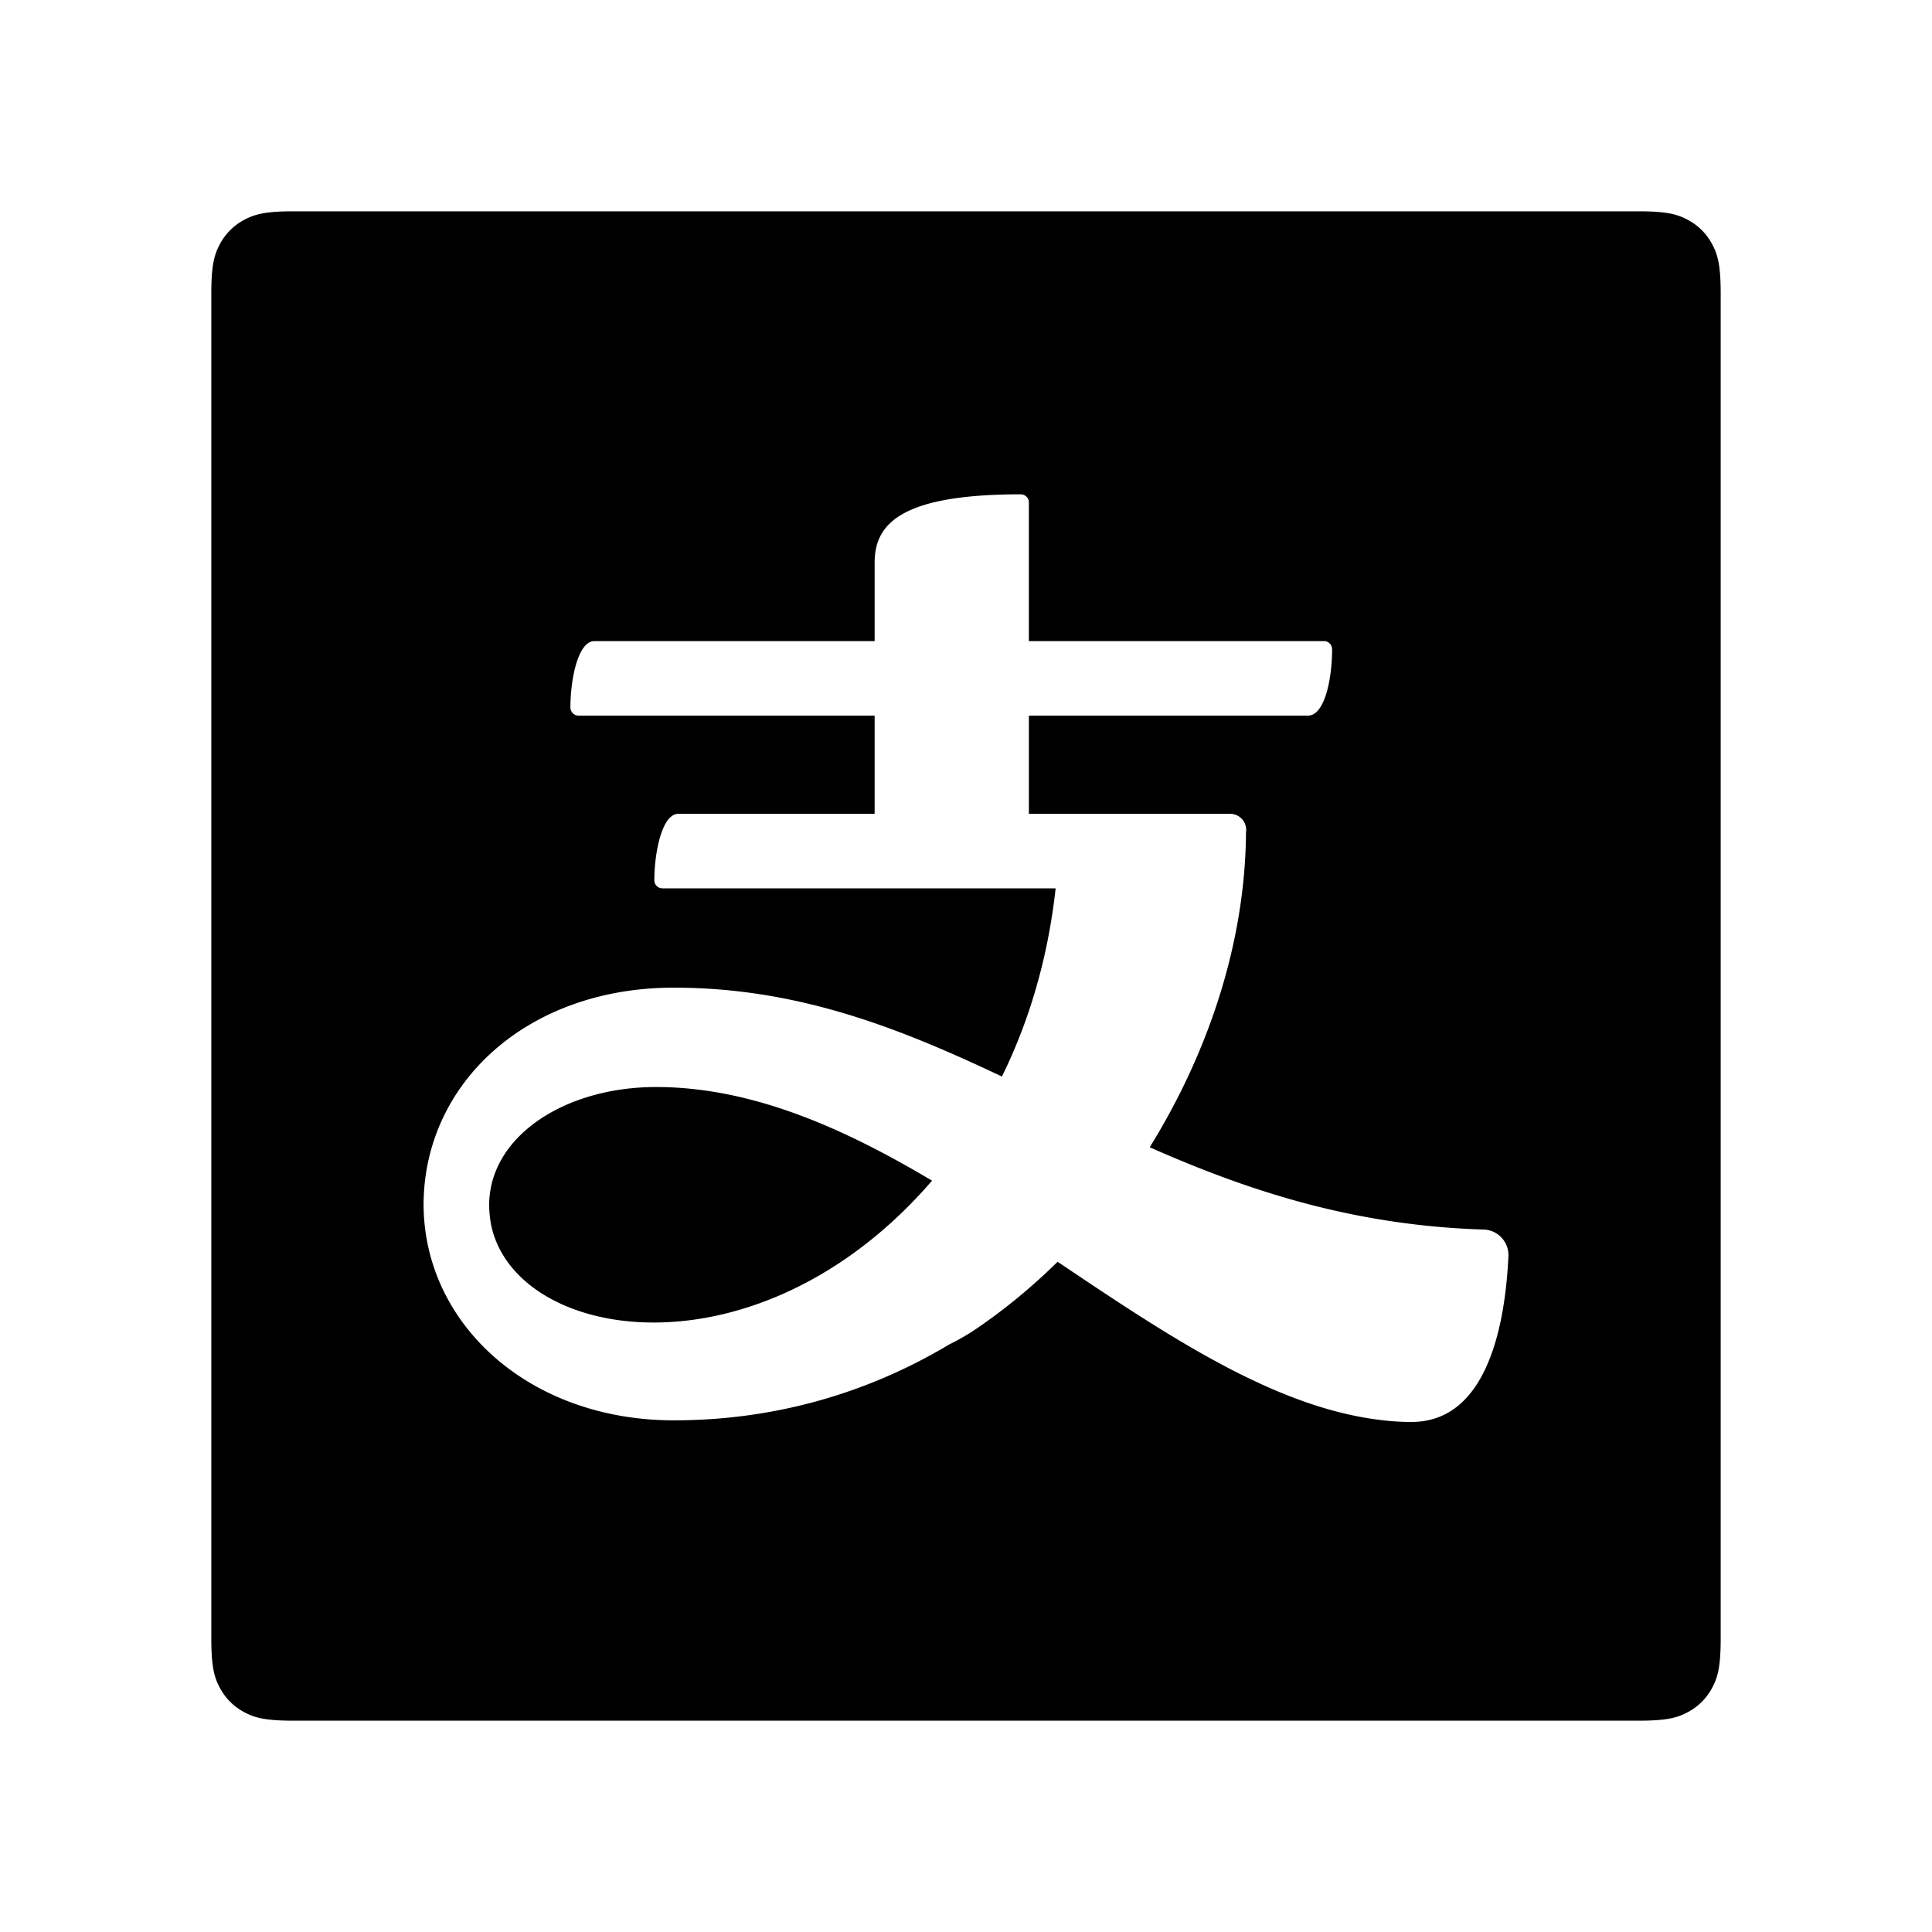
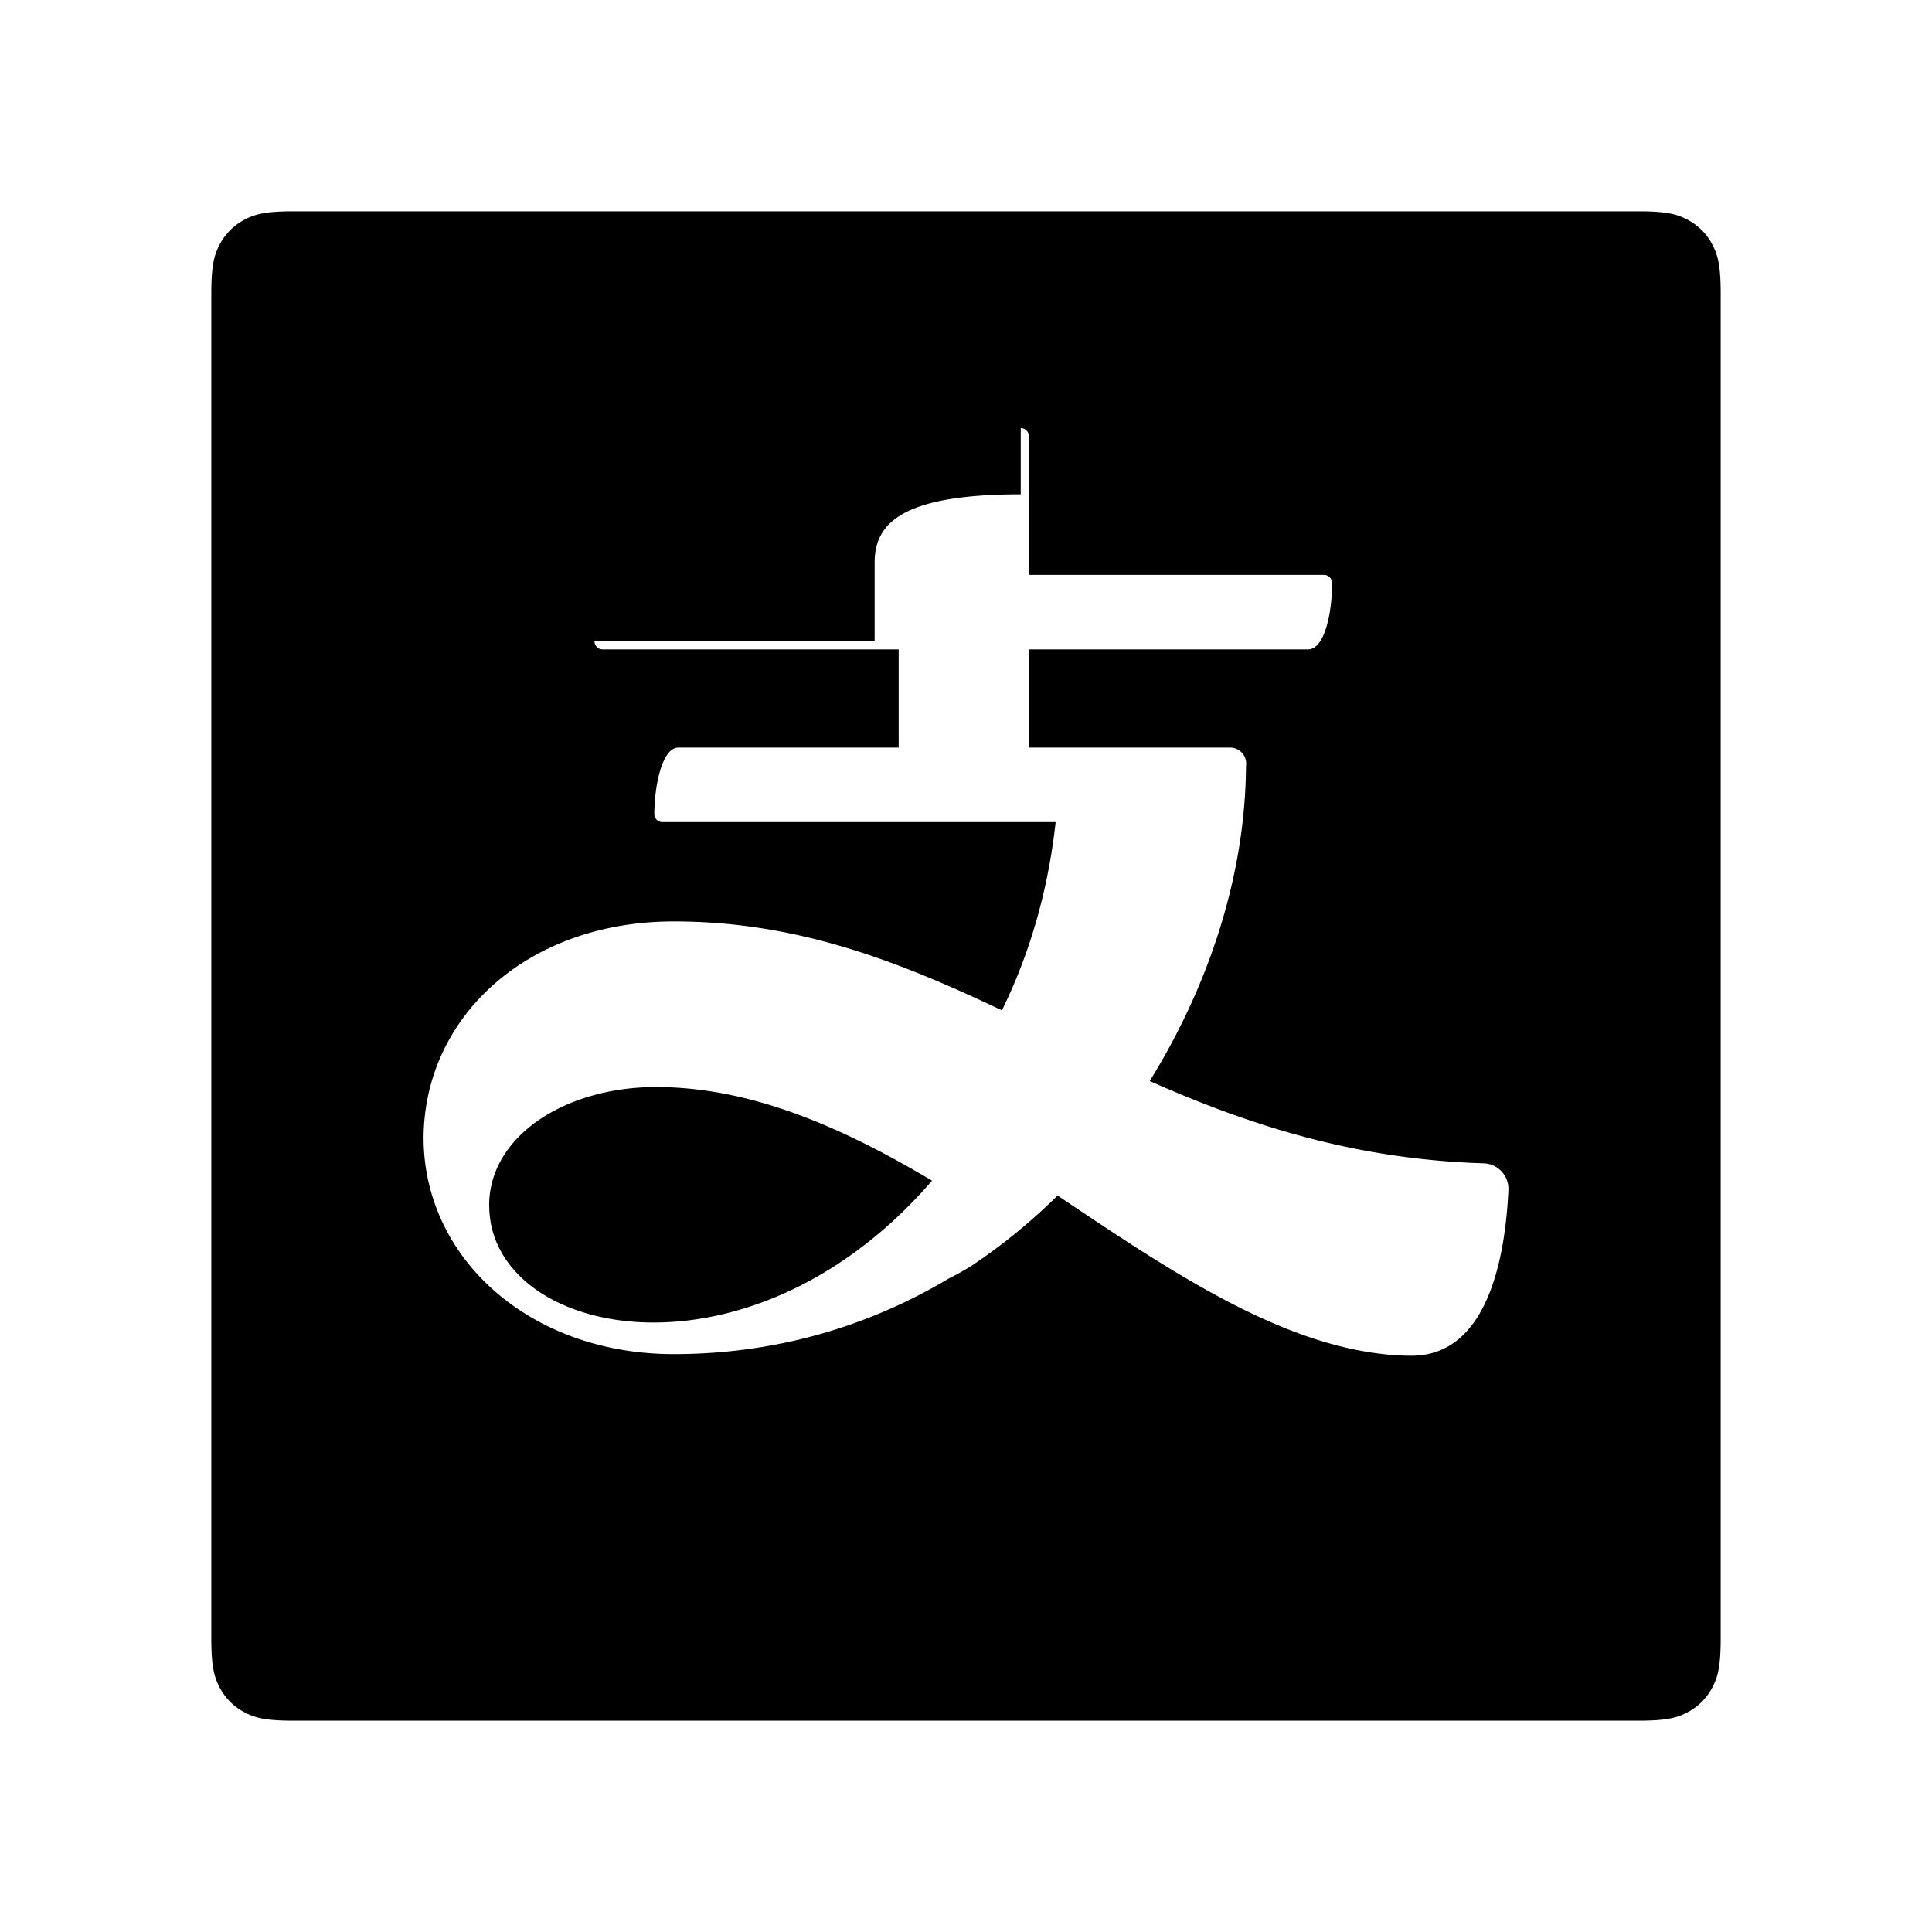
<svg xmlns="http://www.w3.org/2000/svg" width="800" height="800" viewBox="0 0 1024 1024">
-   <path fill="currentColor" fill-rule="evenodd" d="M894.606 116.541c5.541 2.963 9.89 7.312 12.853 12.853c2.963 5.54 4.541 11.036 4.541 26.192v712.828c0 15.156-1.578 20.652-4.541 26.192c-2.963 5.541-7.312 9.89-12.853 12.853c-5.54 2.963-11.036 4.541-26.192 4.541H155.586c-15.156 0-20.652-1.578-26.192-4.541c-5.541-2.963-9.89-7.312-12.853-12.853c-2.923-5.465-4.498-10.888-4.54-25.583L112 155.586c0-15.156 1.578-20.652 4.541-26.192c2.963-5.541 7.312-9.89 12.853-12.853c5.465-2.923 10.888-4.498 25.583-4.54L868.414 112c15.156 0 20.652 1.578 26.192 4.541M541.012 262c-62.197 0-76.836 15.038-77.419 34.892l-.018 1.274v41.627H315.08c-8.858 0-12.75 20.583-12.742 35.098c0 2.407 1.857 4.395 4.259 4.395h156.977v52.055H359.556c-8.891 0-12.767 21.215-12.741 35.244a4.26 4.26 0 0 0 4.259 4.25l208.436.003c-4.042 36.657-13.779 69.267-27.425 97.602l-1.093 2.227l-.285-.245c-53.79-25.421-107.528-46.944-173.578-46.944l-2.33.015c-75.878.993-129.213 50.449-130.283 113.43l-.016 1.09l.017 1.895c1.105 62.856 56.756 112.904 132.612 112.904c54.682-.008 103.903-15.046 145.943-40.194a123.73 123.73 0 0 0 12.561-7.109c16.152-10.818 31.153-23.174 44.914-36.746l8.44 5.664l11.12 7.43c51.365 34.158 101.575 64.836 151.658 70.776a127.34 127.34 0 0 0 16.352 1.034c38.408 0 49.1-47.036 51.238-85.275l.13-2.536c.35-7.556-5.533-13.924-13.079-14.163c-67.382-2.111-121.832-19.681-171.436-41.17l-5.595-2.448c31.38-50.714 50.587-108.764 51.032-166.662l.073-.966c.357-4.924-3.569-9.106-8.5-9.106H545.33v-52.055h147.974c8.858 0 12.75-19.747 12.742-35.099c-.009-2.398-1.865-4.394-4.267-4.394H545.32v-73.526c0-2.373-1.942-4.267-4.31-4.267M347.707 576.149c48.775 0 95.602 20.015 141.153 46.6l5.152 3.036c-92.478 106.997-220.69 85.627-233.683 23.545a59.723 59.723 0 0 1-1.016-8.778l-.05-2.085l.011-.81c.865-35.815 40.48-61.508 88.433-61.508" />
+   <path fill="currentColor" fill-rule="evenodd" d="M894.606 116.541c5.541 2.963 9.89 7.312 12.853 12.853c2.963 5.54 4.541 11.036 4.541 26.192v712.828c0 15.156-1.578 20.652-4.541 26.192c-2.963 5.541-7.312 9.89-12.853 12.853c-5.54 2.963-11.036 4.541-26.192 4.541H155.586c-15.156 0-20.652-1.578-26.192-4.541c-5.541-2.963-9.89-7.312-12.853-12.853c-2.923-5.465-4.498-10.888-4.54-25.583L112 155.586c0-15.156 1.578-20.652 4.541-26.192c2.963-5.541 7.312-9.89 12.853-12.853c5.465-2.923 10.888-4.498 25.583-4.54L868.414 112c15.156 0 20.652 1.578 26.192 4.541M541.012 262c-62.197 0-76.836 15.038-77.419 34.892l-.018 1.274v41.627H315.08c0 2.407 1.857 4.395 4.259 4.395h156.977v52.055H359.556c-8.891 0-12.767 21.215-12.741 35.244a4.26 4.26 0 0 0 4.259 4.25l208.436.003c-4.042 36.657-13.779 69.267-27.425 97.602l-1.093 2.227l-.285-.245c-53.79-25.421-107.528-46.944-173.578-46.944l-2.33.015c-75.878.993-129.213 50.449-130.283 113.43l-.016 1.09l.017 1.895c1.105 62.856 56.756 112.904 132.612 112.904c54.682-.008 103.903-15.046 145.943-40.194a123.73 123.73 0 0 0 12.561-7.109c16.152-10.818 31.153-23.174 44.914-36.746l8.44 5.664l11.12 7.43c51.365 34.158 101.575 64.836 151.658 70.776a127.34 127.34 0 0 0 16.352 1.034c38.408 0 49.1-47.036 51.238-85.275l.13-2.536c.35-7.556-5.533-13.924-13.079-14.163c-67.382-2.111-121.832-19.681-171.436-41.17l-5.595-2.448c31.38-50.714 50.587-108.764 51.032-166.662l.073-.966c.357-4.924-3.569-9.106-8.5-9.106H545.33v-52.055h147.974c8.858 0 12.75-19.747 12.742-35.099c-.009-2.398-1.865-4.394-4.267-4.394H545.32v-73.526c0-2.373-1.942-4.267-4.31-4.267M347.707 576.149c48.775 0 95.602 20.015 141.153 46.6l5.152 3.036c-92.478 106.997-220.69 85.627-233.683 23.545a59.723 59.723 0 0 1-1.016-8.778l-.05-2.085l.011-.81c.865-35.815 40.48-61.508 88.433-61.508" />
</svg>